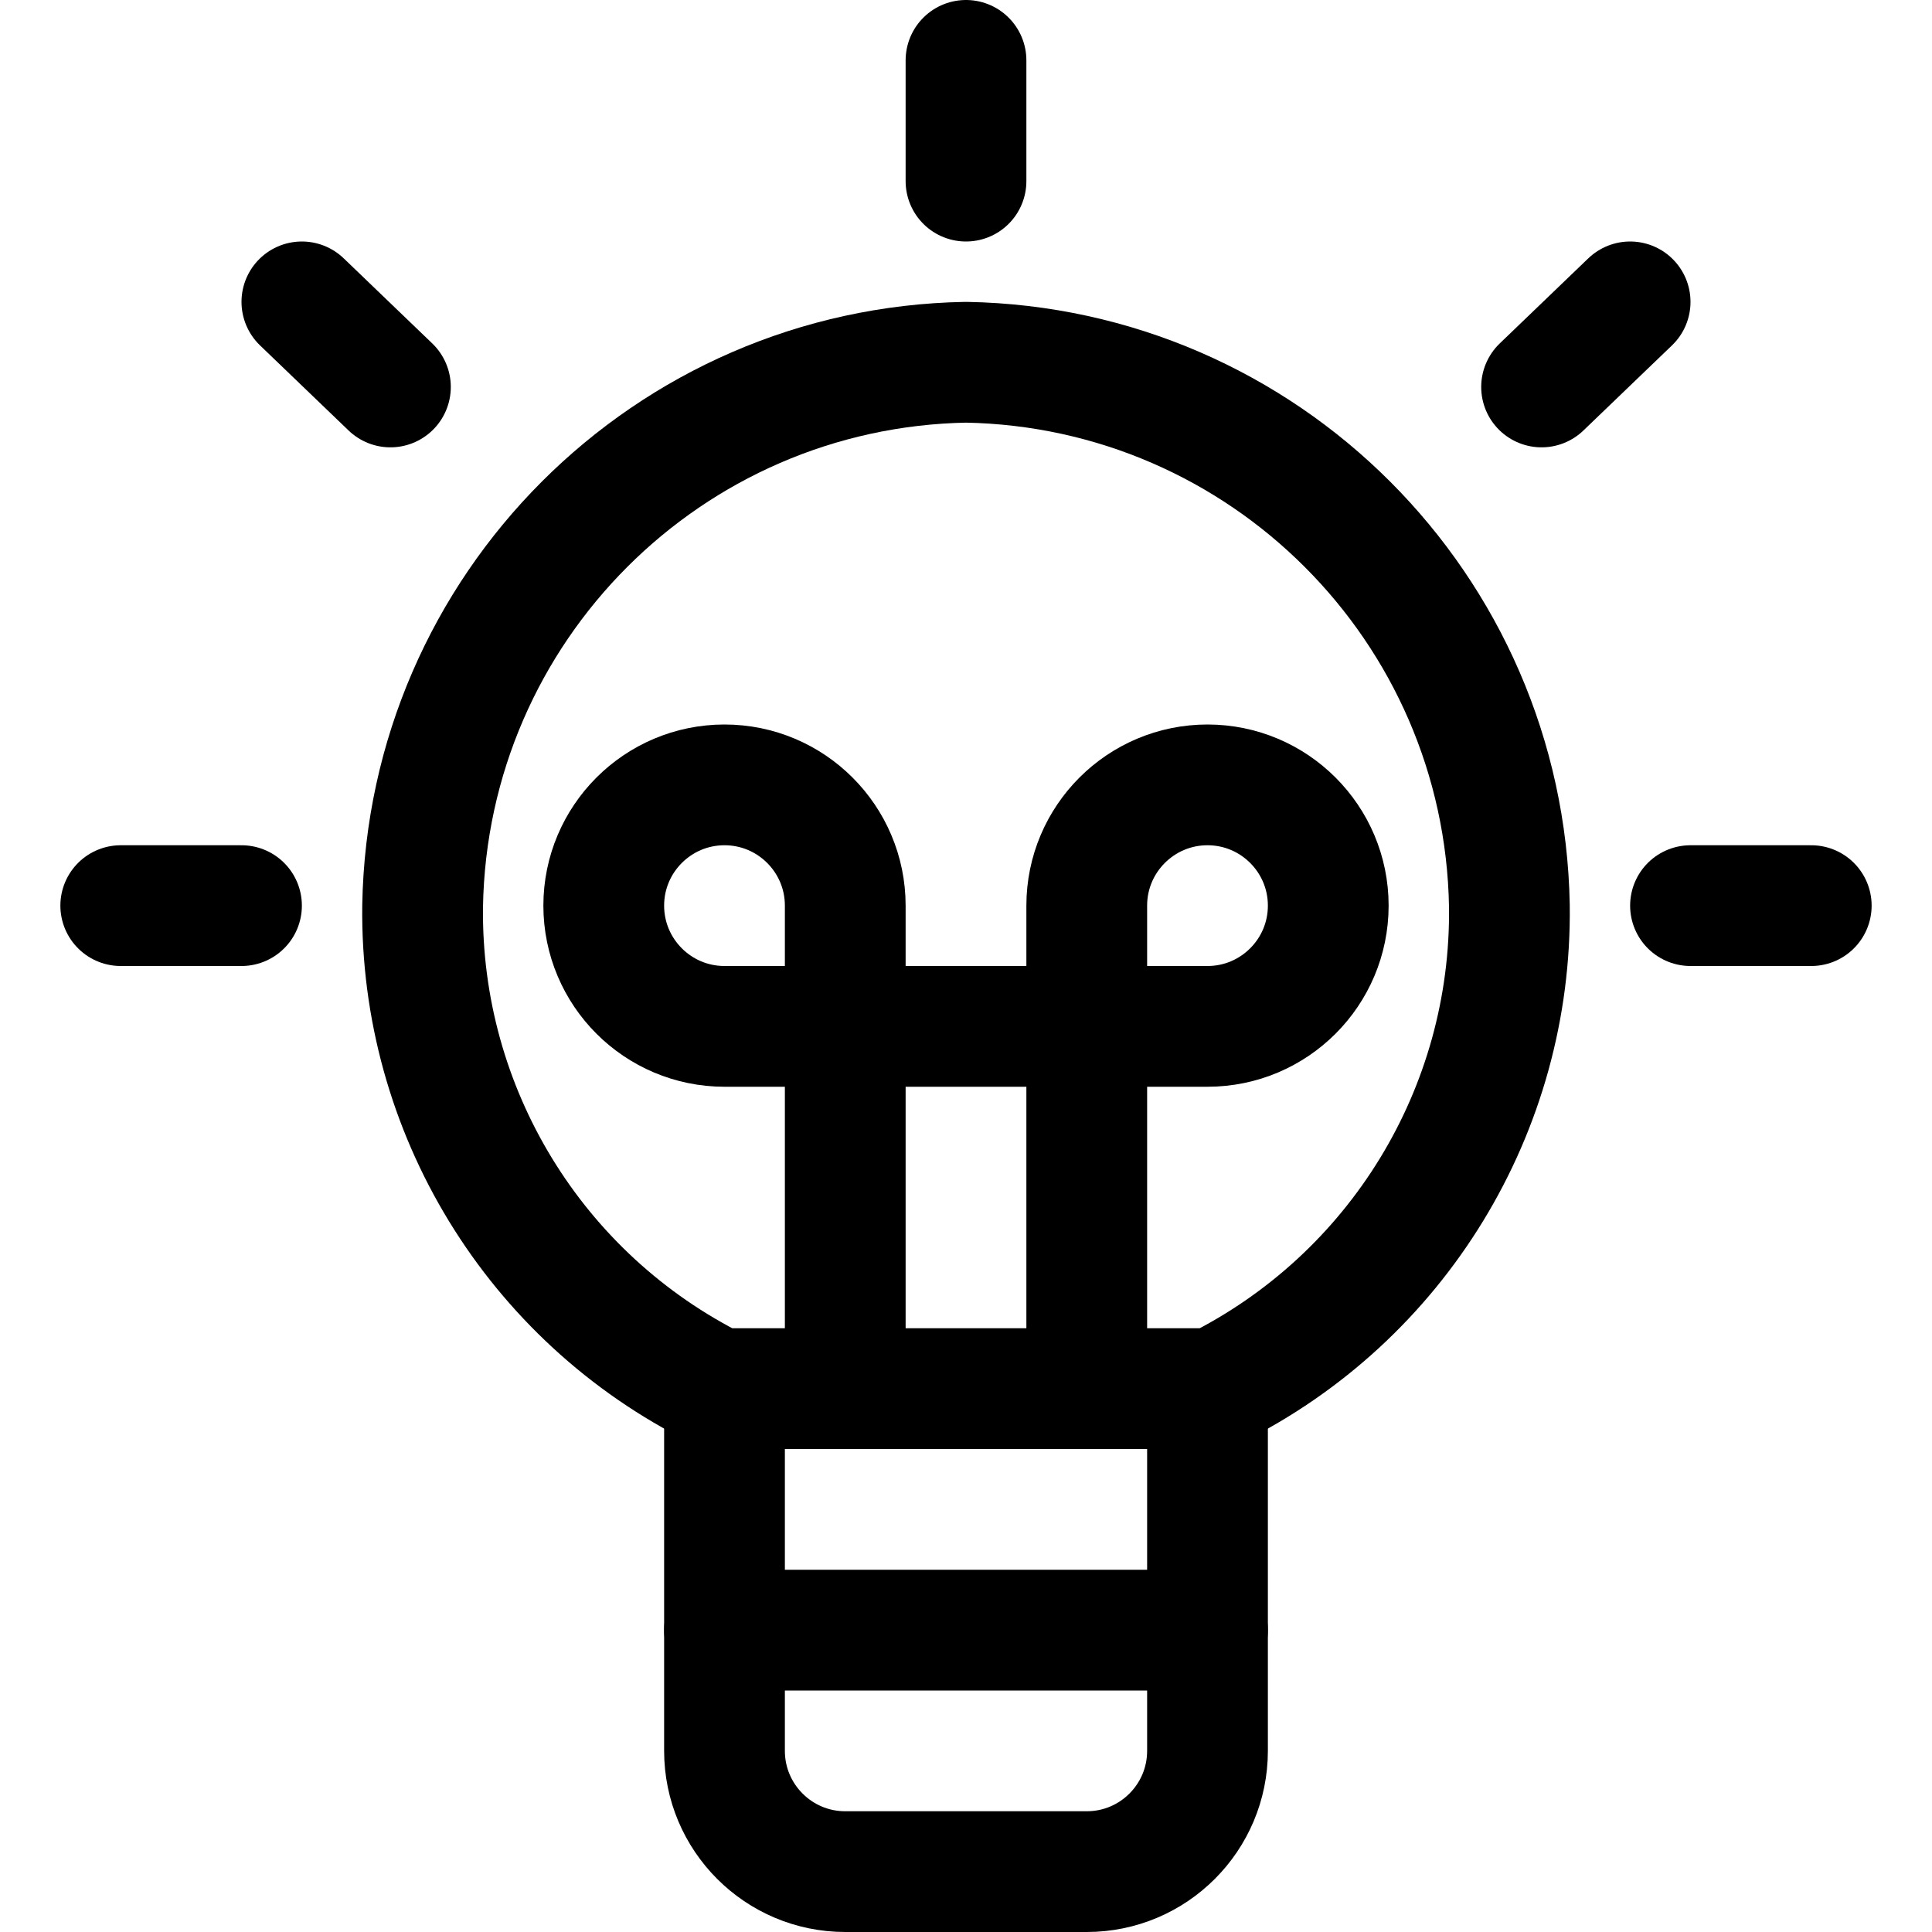
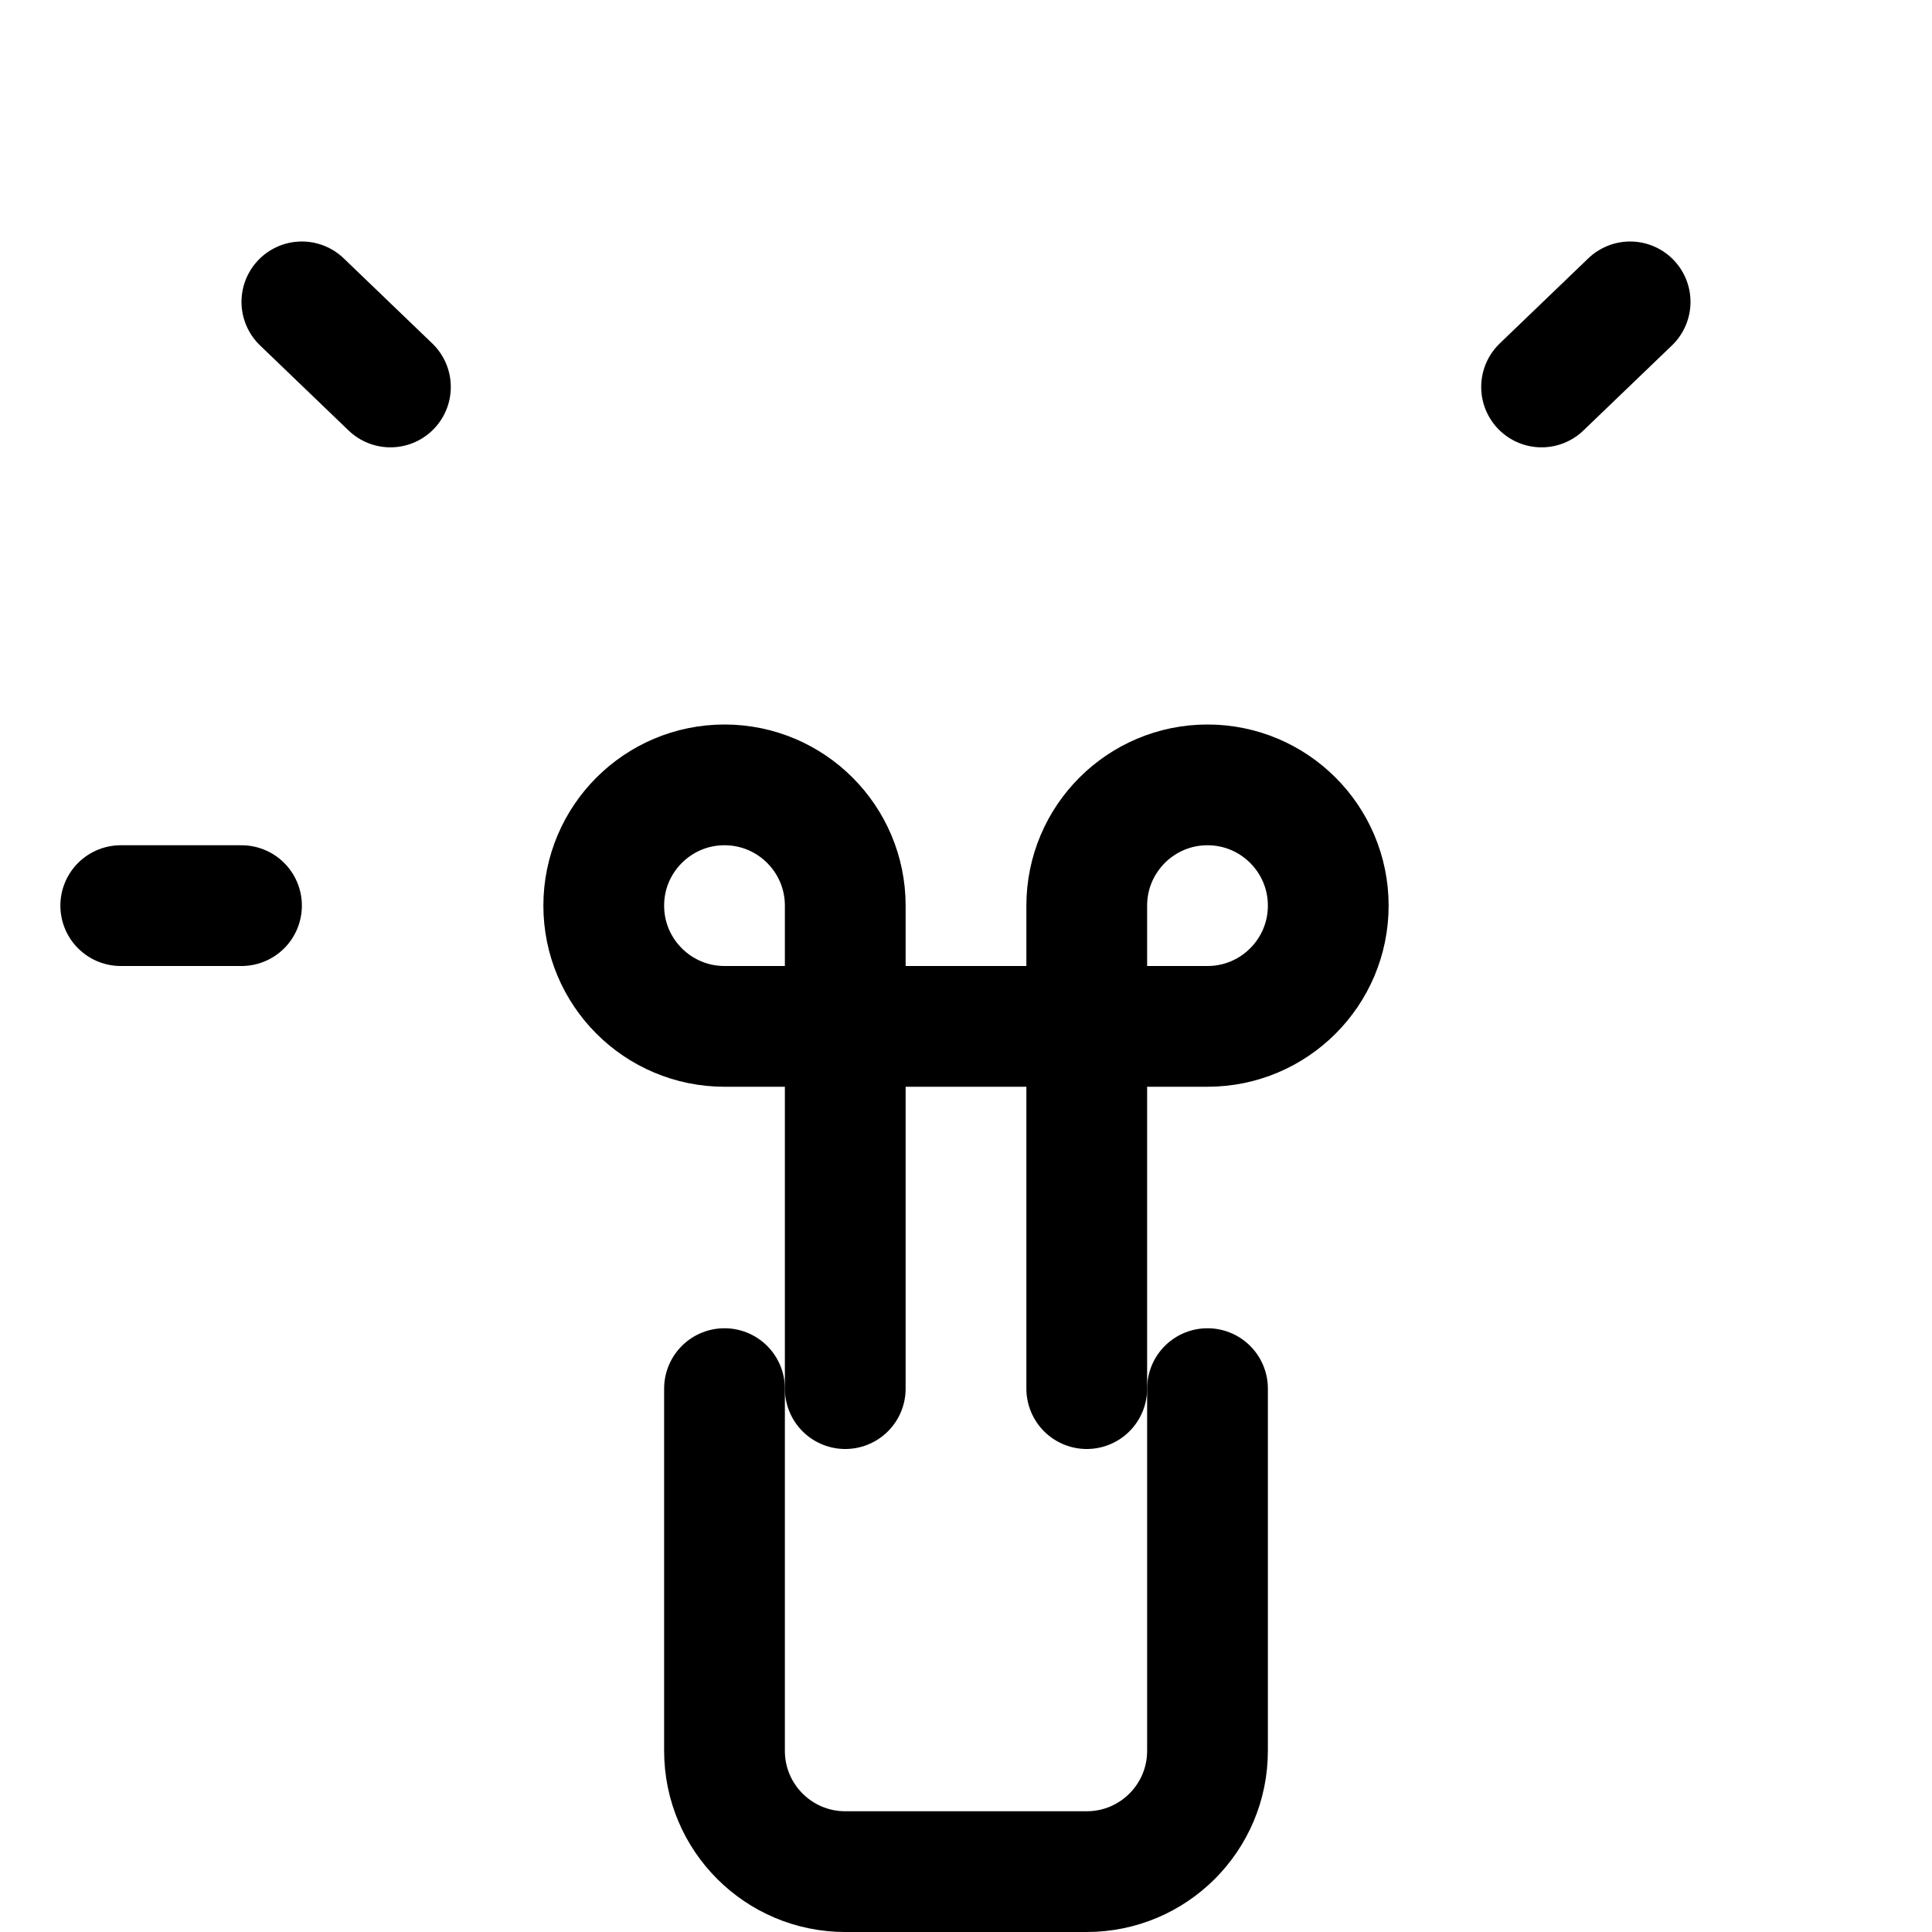
<svg xmlns="http://www.w3.org/2000/svg" width="24" height="24" viewBox="0 0 24 24" fill="none">
  <path d="M15 17.25V21.75C15 22.578 14.328 23.25 13.5 23.25H10.5C9.672 23.25 9 22.578 9 21.75V17.25" stroke="black" stroke-width="1.5" stroke-linecap="round" stroke-linejoin="round" />
-   <path d="M9 20.25H15" stroke="black" stroke-width="1.5" stroke-linecap="round" stroke-linejoin="round" />
-   <path d="M12 0.75V2.25" stroke="black" stroke-width="1.5" stroke-linecap="round" stroke-linejoin="round" />
  <path d="M1.5 11.25H3" stroke="black" stroke-width="1.5" stroke-linecap="round" stroke-linejoin="round" />
  <path d="M3.75 3.75L4.85 4.807" stroke="black" stroke-width="1.5" stroke-linecap="round" stroke-linejoin="round" />
-   <path d="M22.5 11.25H21" stroke="black" stroke-width="1.5" stroke-linecap="round" stroke-linejoin="round" />
  <path d="M20.25 3.75L19.15 4.807" stroke="black" stroke-width="1.5" stroke-linecap="round" stroke-linejoin="round" />
  <path d="M13.5 17.25V11.25C13.5 10.422 14.172 9.75 15 9.75C15.828 9.75 16.5 10.422 16.5 11.25C16.5 12.078 15.828 12.75 15 12.75H9C8.172 12.75 7.5 12.078 7.5 11.25C7.5 10.422 8.172 9.75 9 9.75C9.828 9.75 10.5 10.422 10.5 11.25V17.25" stroke="black" stroke-width="1.5" stroke-linecap="round" stroke-linejoin="round" />
-   <path fill-rule="evenodd" clip-rule="evenodd" d="M8.915 17.25H15.085C17.359 16.121 18.784 13.788 18.75 11.25C18.684 7.55 15.7 4.566 12 4.5C8.298 4.566 5.314 7.552 5.25 11.254C5.218 13.791 6.642 16.122 8.915 17.25V17.25Z" stroke="black" stroke-width="1.5" stroke-linecap="round" stroke-linejoin="round" />
</svg>